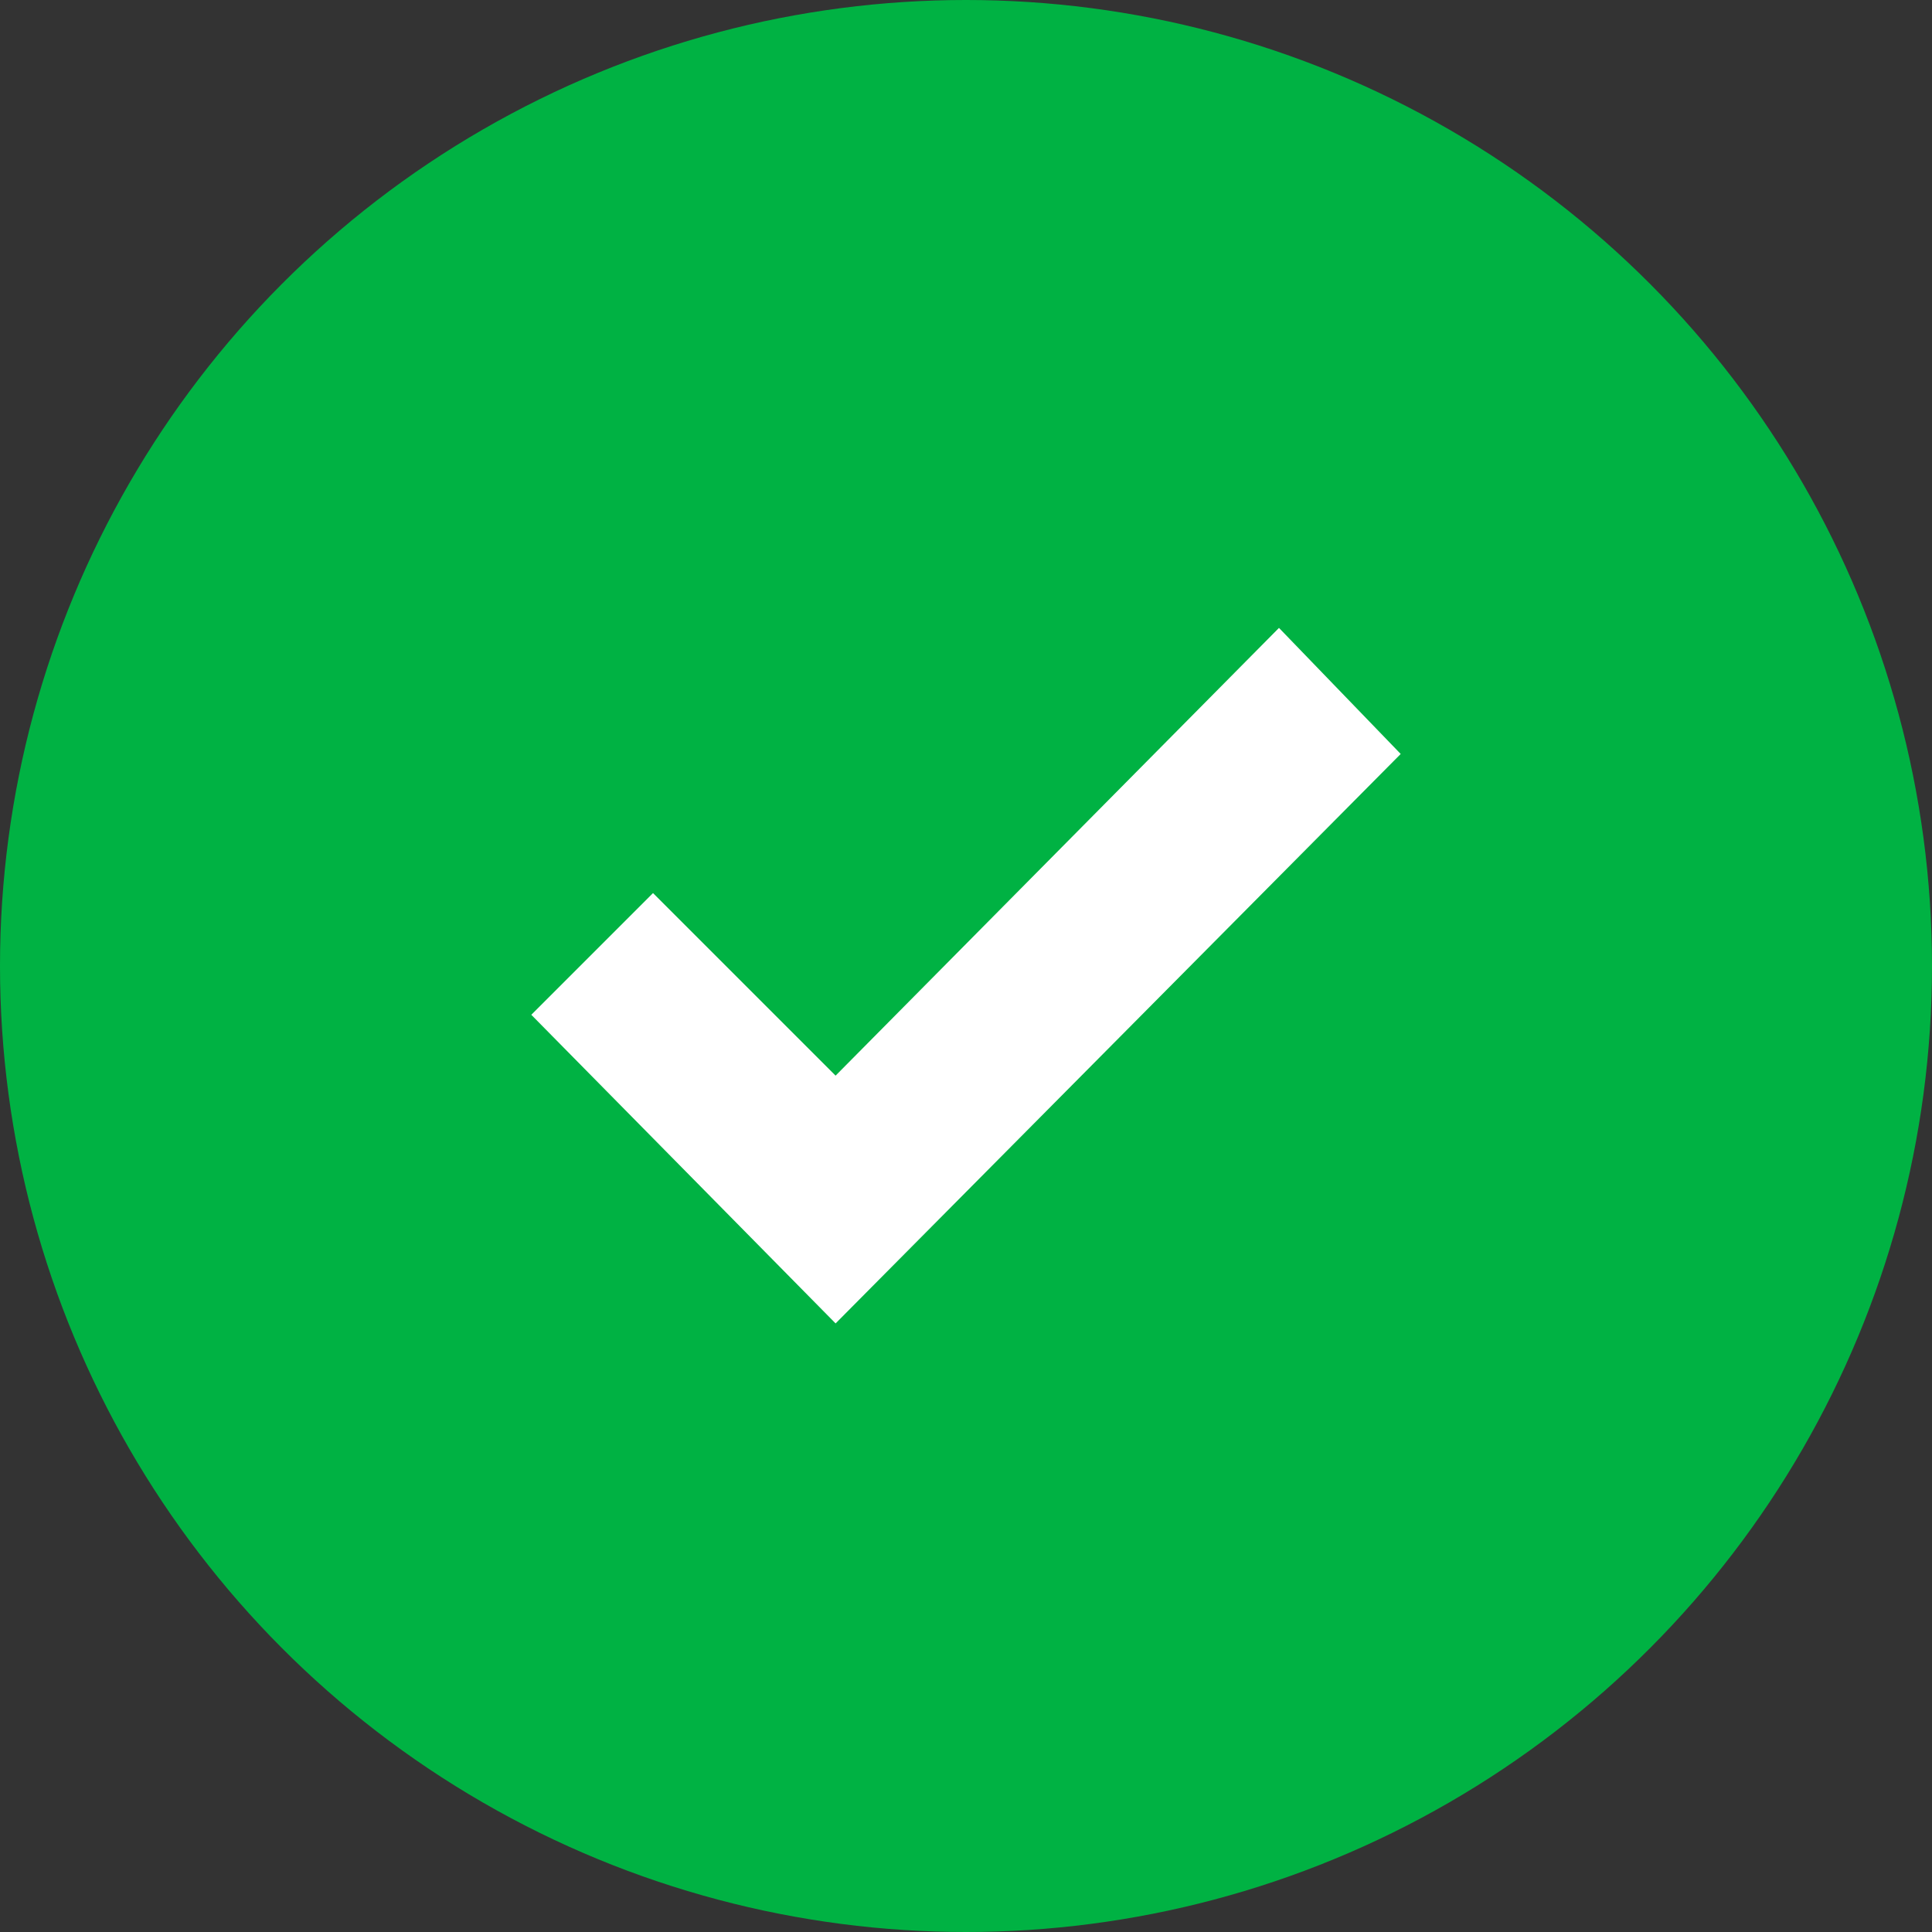
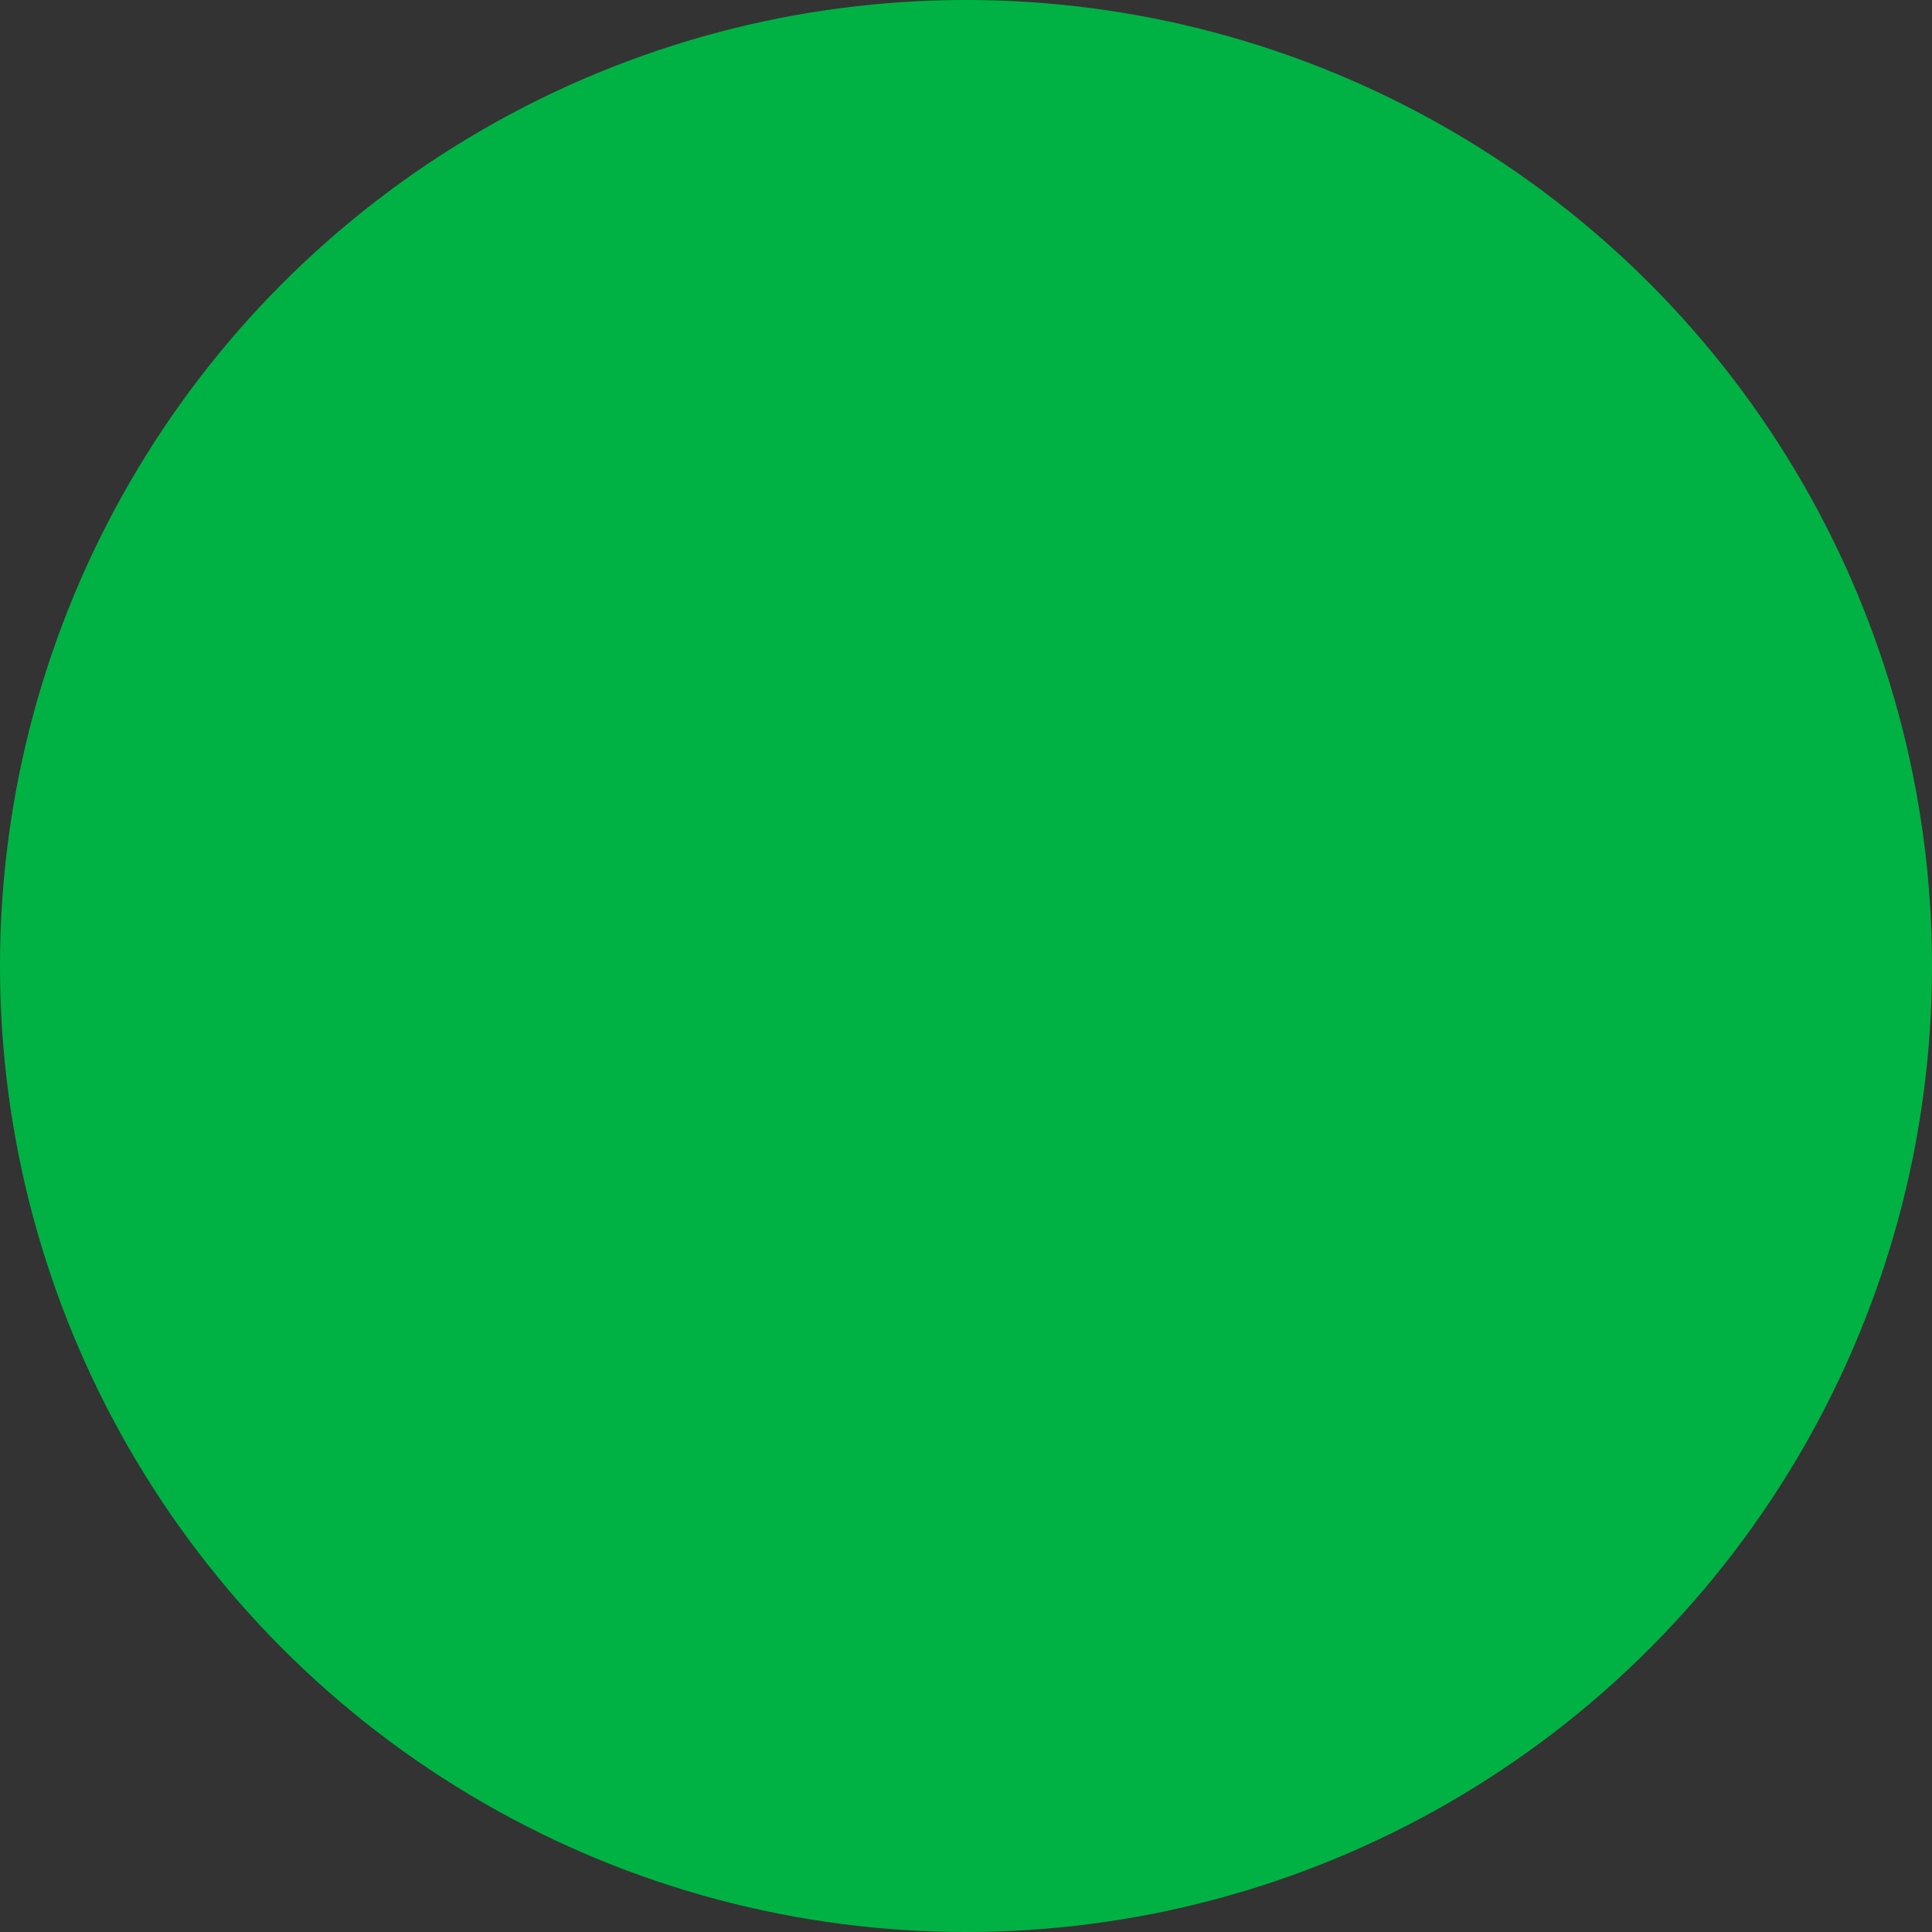
<svg xmlns="http://www.w3.org/2000/svg" width="32" height="32" viewBox="0 0 32 32">
  <rect x="0" y="0" width="32" height="32" fill="#333333" stroke="none" />
  <g id="Check_Icon" transform="translate(-160 -152)">
    <circle id="Elipse_308" data-name="Elipse 308" cx="16" cy="16" r="16" transform="translate(160 152)" fill="#00b243" />
    <g id="Grupo_1126" data-name="Grupo 1126" transform="translate(168.8 162.4)">
-       <path id="Trazado_134" data-name="Trazado 134" d="M12.384,42.667,5.04,50.083,2.016,47.059,0,49.075l5.04,5.112,9.36-9.432Z" transform="translate(0 -42.667)" fill="#fff" />
-     </g>
+       </g>
  </g>
</svg>